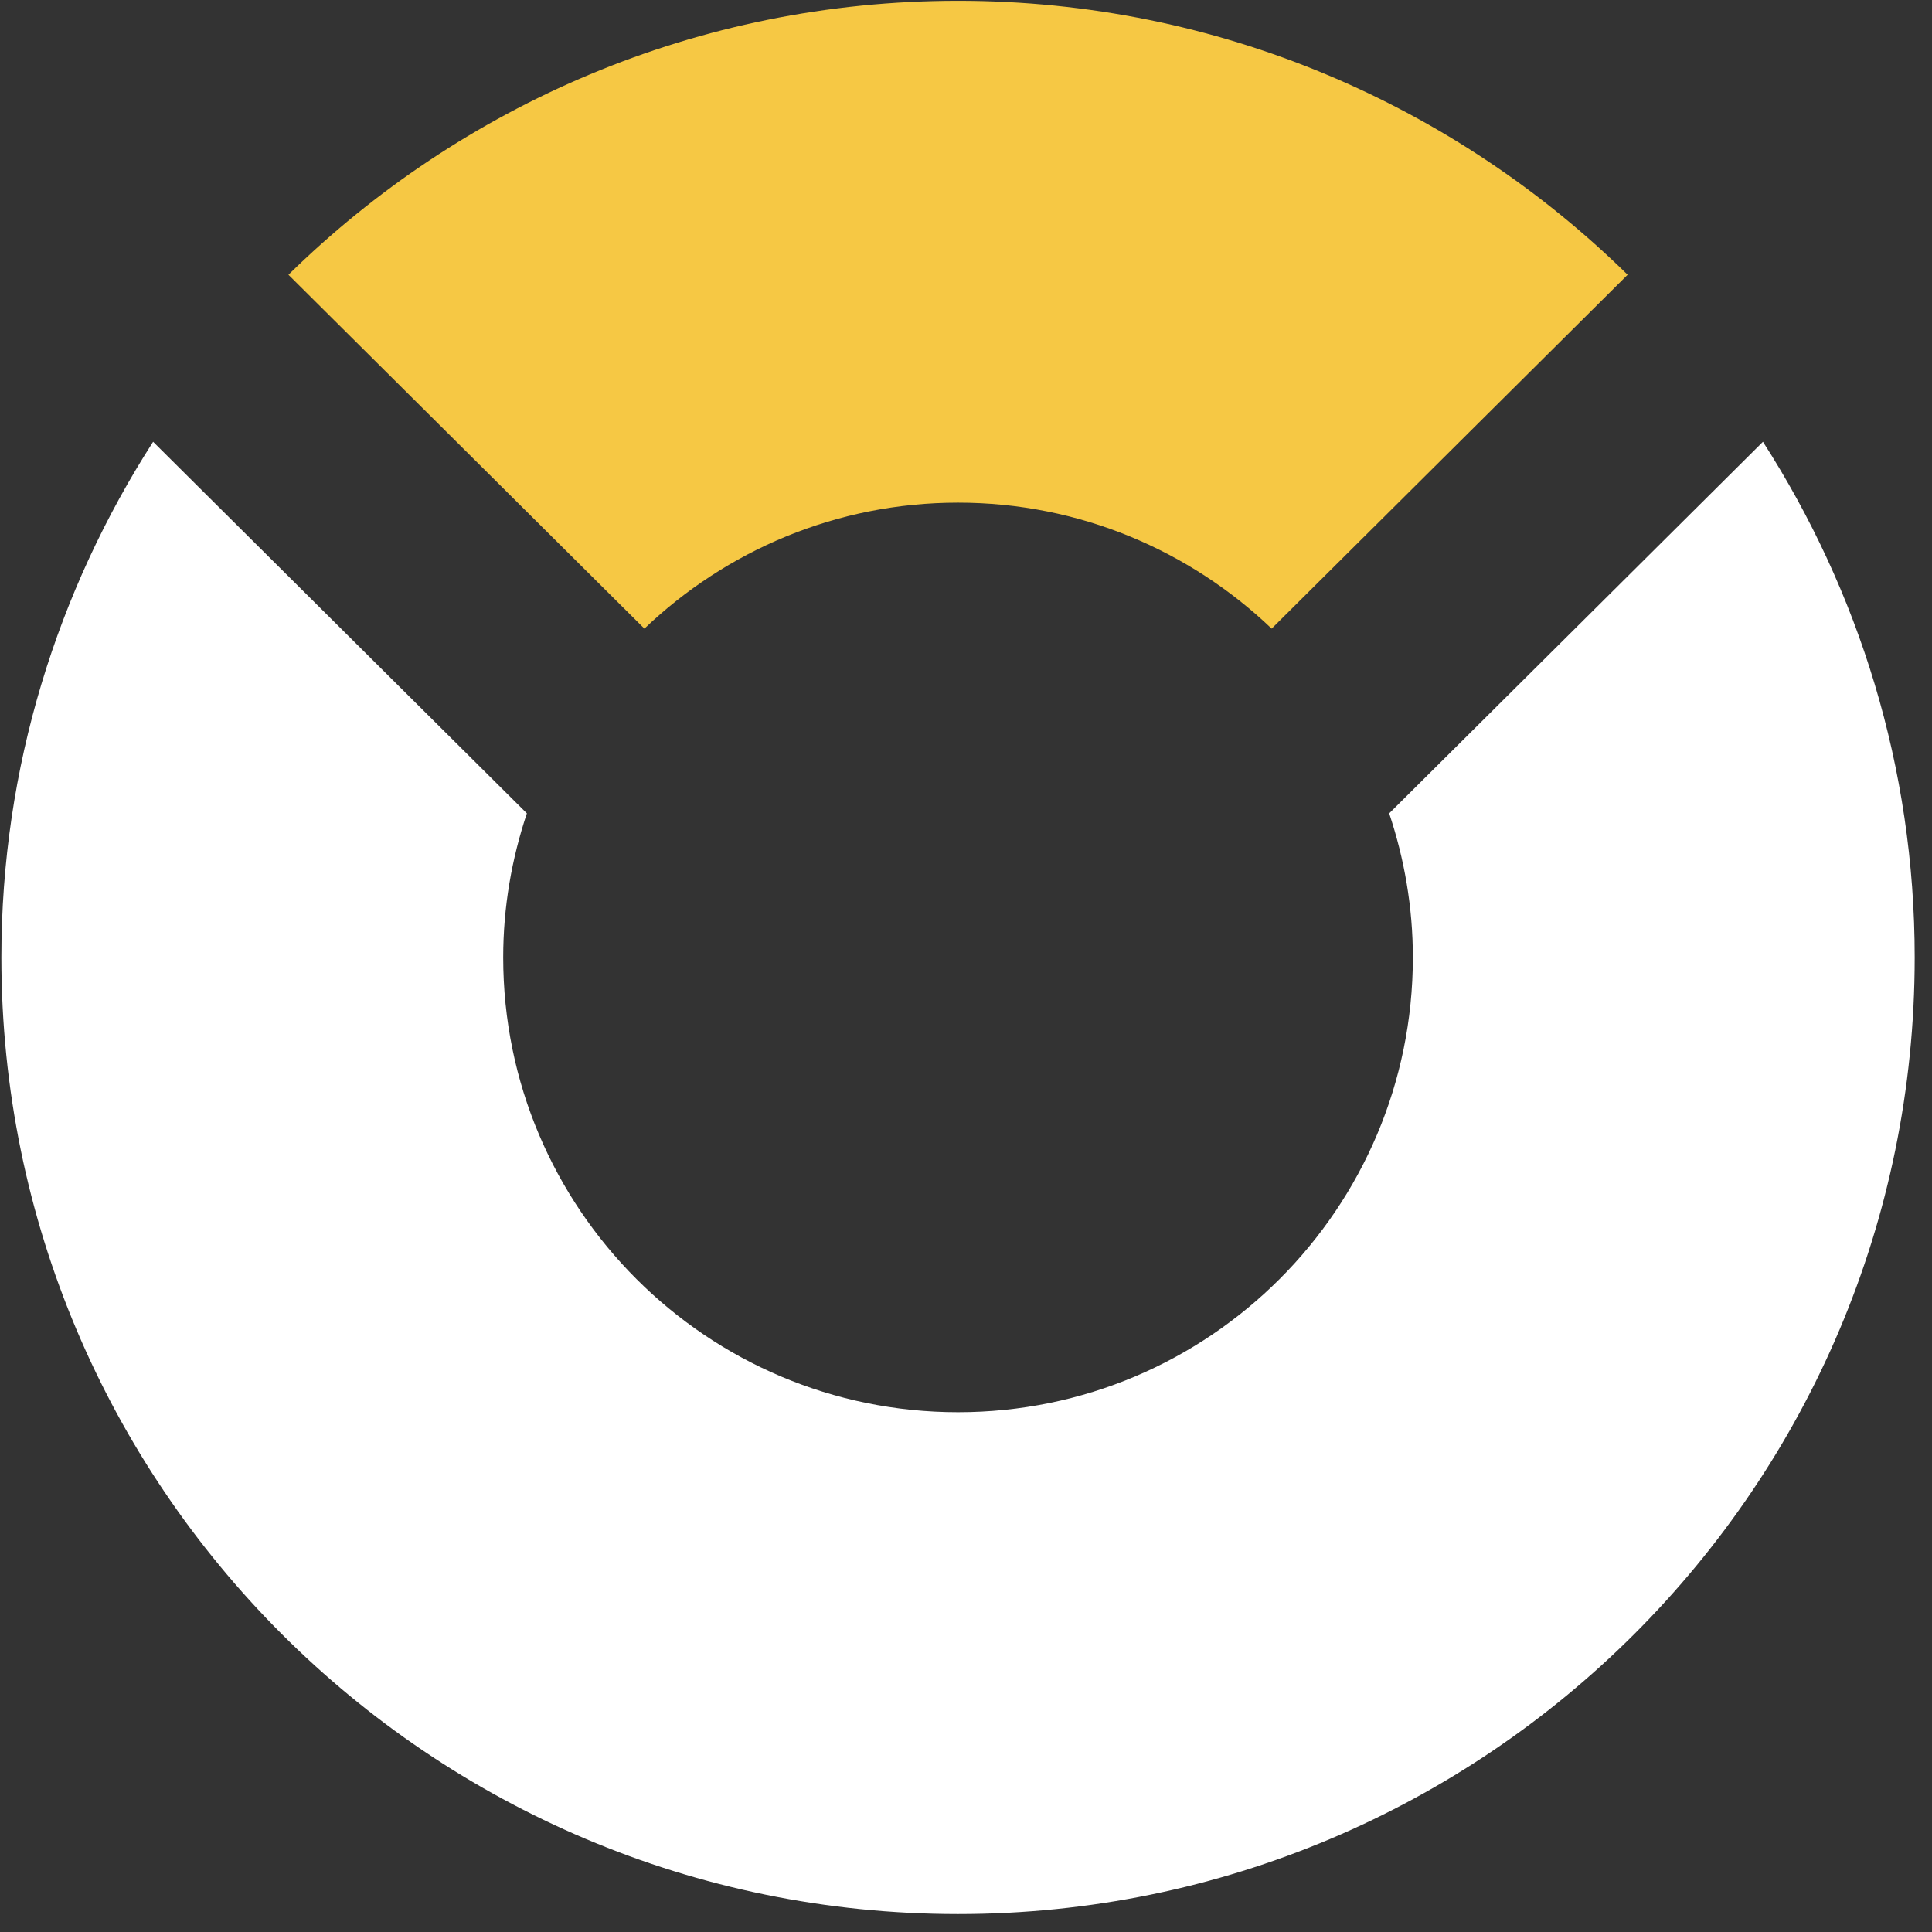
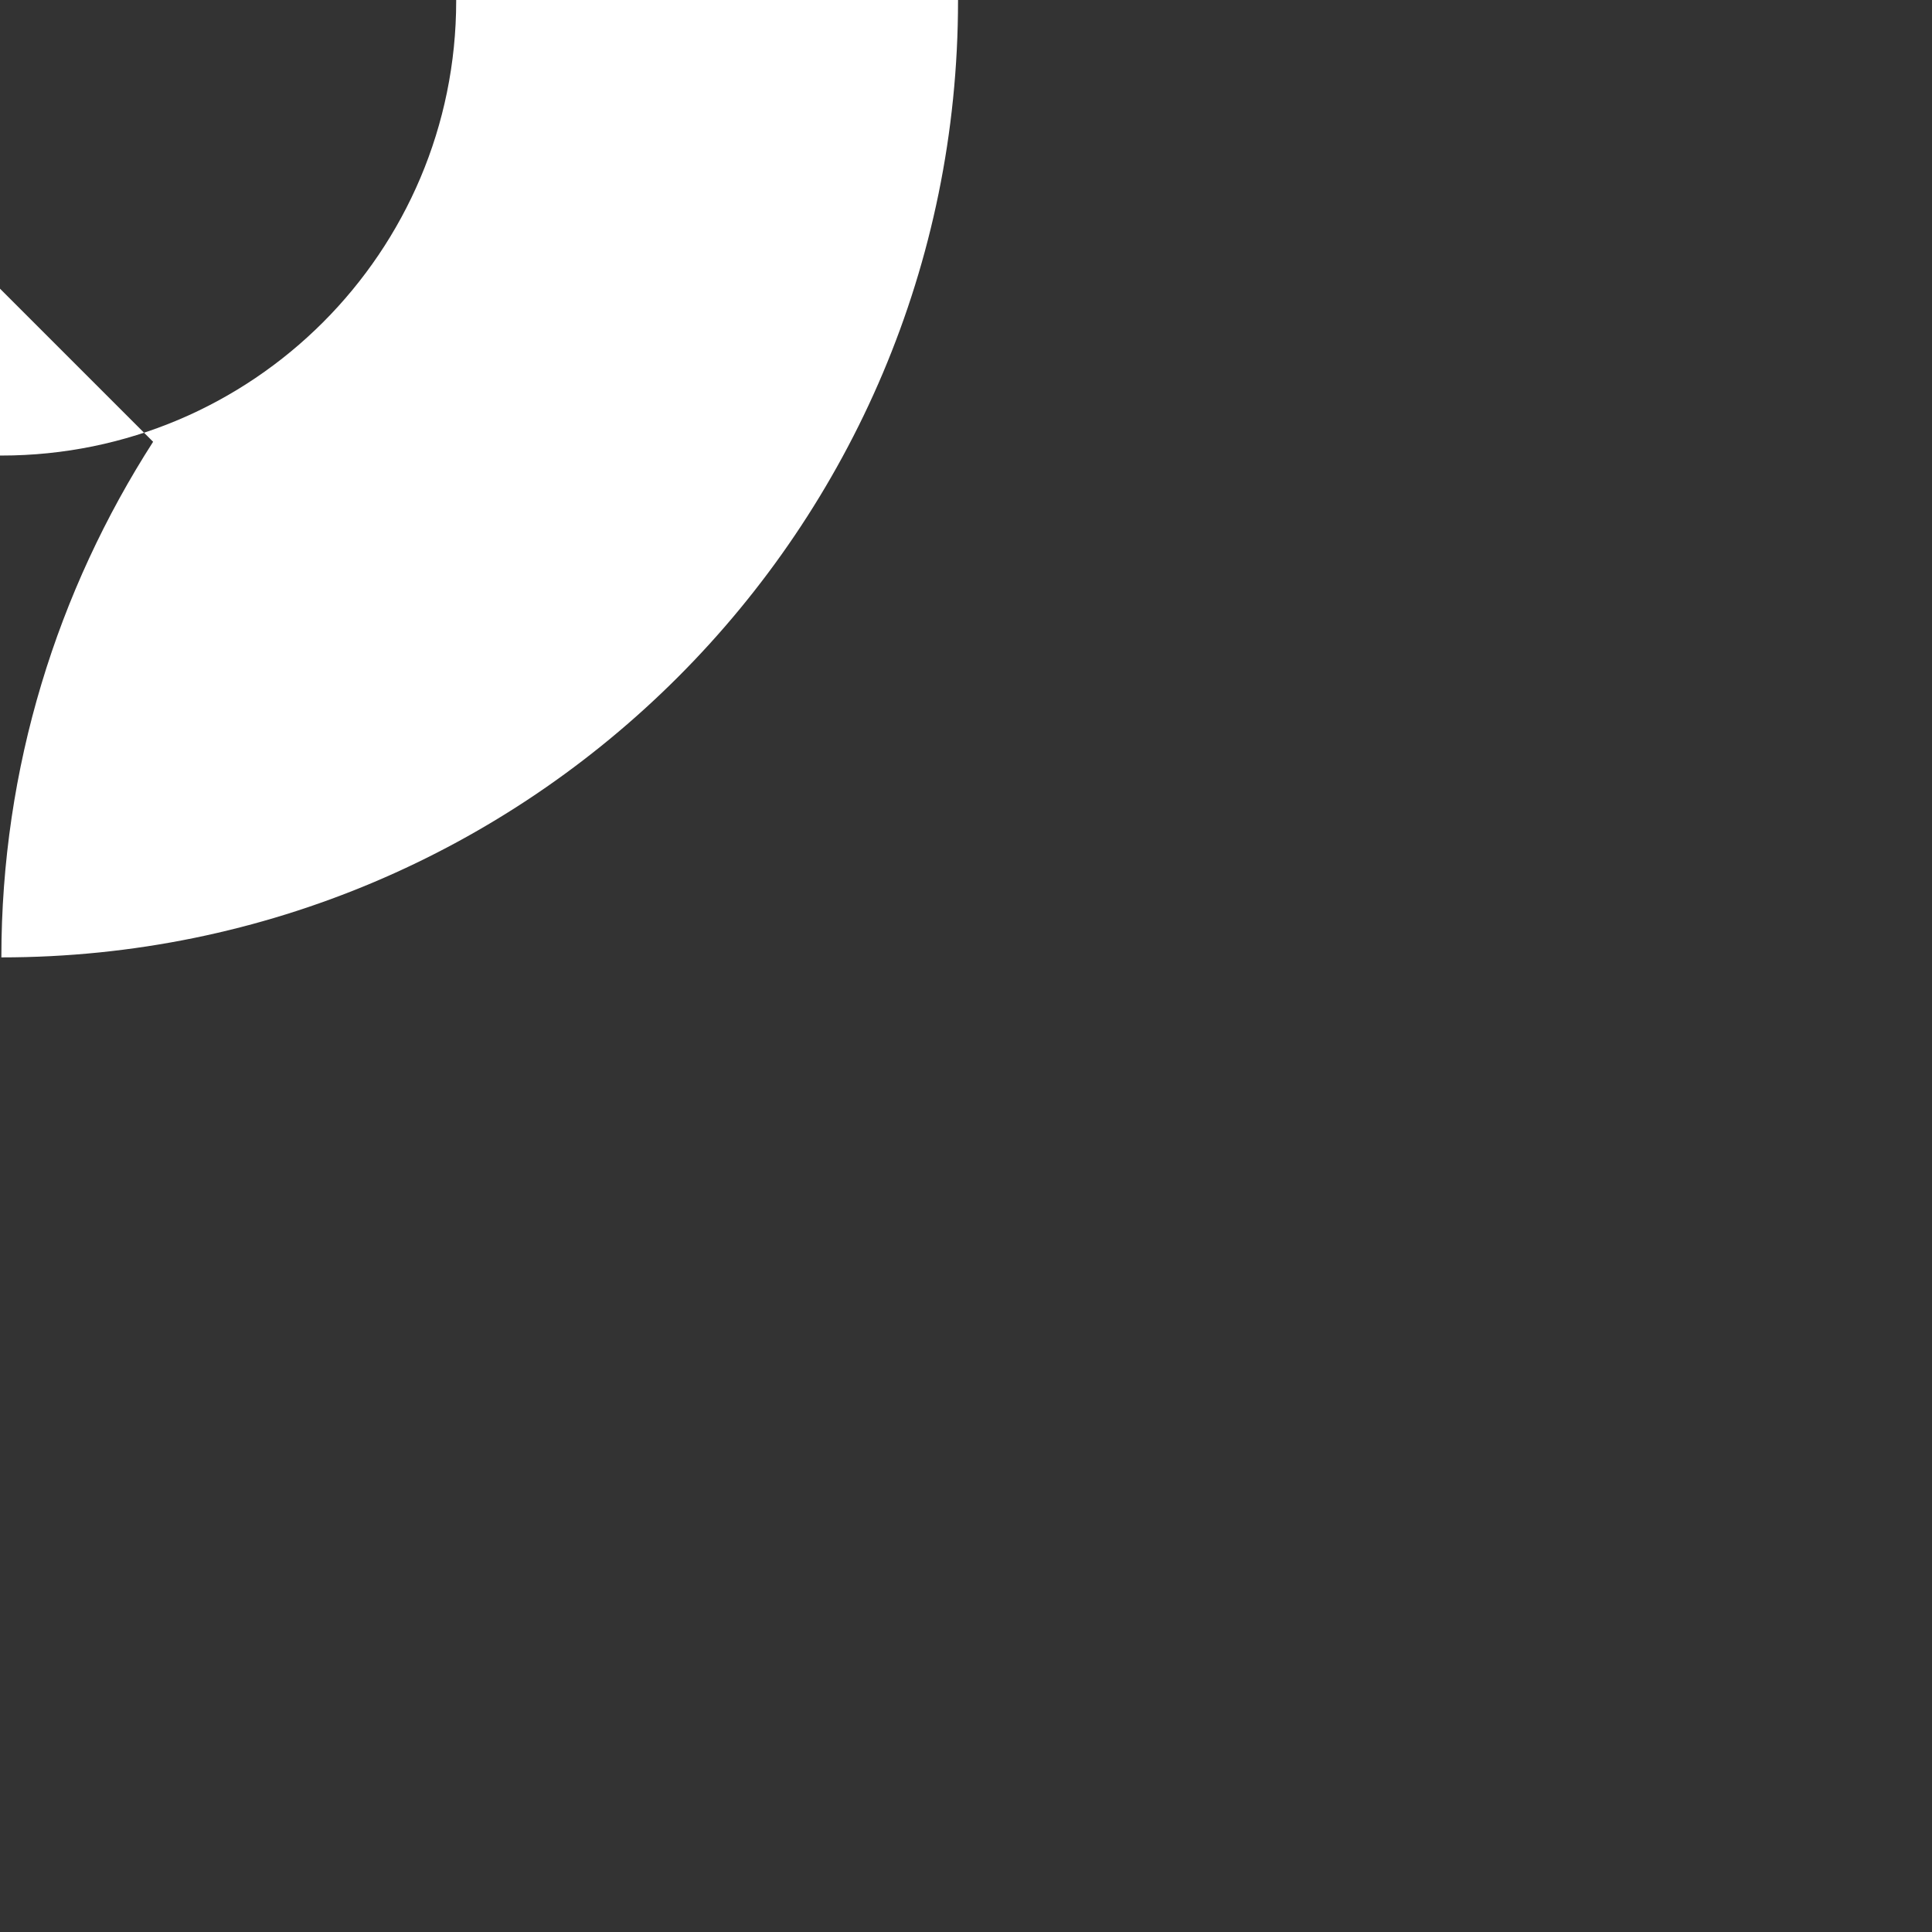
<svg xmlns="http://www.w3.org/2000/svg" width="100%" height="100%" viewBox="0 0 24 24" version="1.1" xml:space="preserve" style="fill-rule:evenodd;clip-rule:evenodd;stroke-linejoin:round;stroke-miterlimit:2;">
  <rect x="0" y="0" width="24" height="24" fill="#333333" stroke="none" />
  <g>
-     <path d="M1.902,5.488c-1.188,1.85 -1.885,4.044 -1.885,6.405c0,6.564 5.321,11.884 11.884,11.884c6.563,-0 11.884,-5.32 11.884,-11.884c0,-2.361 -0.697,-4.555 -1.885,-6.405l-4.643,4.616c0.188,0.563 0.294,1.163 0.294,1.789c0,3.121 -2.53,5.65 -5.65,5.65c-3.12,-0 -5.65,-2.529 -5.65,-5.65c0,-0.626 0.106,-1.226 0.294,-1.789l-4.643,-4.616Z" style="fill:#fff;fill-rule:nonzero;" />
-     <path d="M3.583,3.413l4.422,4.396c1.014,-0.968 2.384,-1.565 3.896,-1.565c1.512,-0 2.882,0.597 3.896,1.565l4.422,-4.396c-2.144,-2.103 -5.078,-3.403 -8.318,-3.403c-3.24,-0 -6.174,1.3 -8.318,3.403Z" style="fill:#f6c844;fill-rule:nonzero;" />
+     <path d="M1.902,5.488c-1.188,1.85 -1.885,4.044 -1.885,6.405c6.563,-0 11.884,-5.32 11.884,-11.884c0,-2.361 -0.697,-4.555 -1.885,-6.405l-4.643,4.616c0.188,0.563 0.294,1.163 0.294,1.789c0,3.121 -2.53,5.65 -5.65,5.65c-3.12,-0 -5.65,-2.529 -5.65,-5.65c0,-0.626 0.106,-1.226 0.294,-1.789l-4.643,-4.616Z" style="fill:#fff;fill-rule:nonzero;" />
  </g>
</svg>